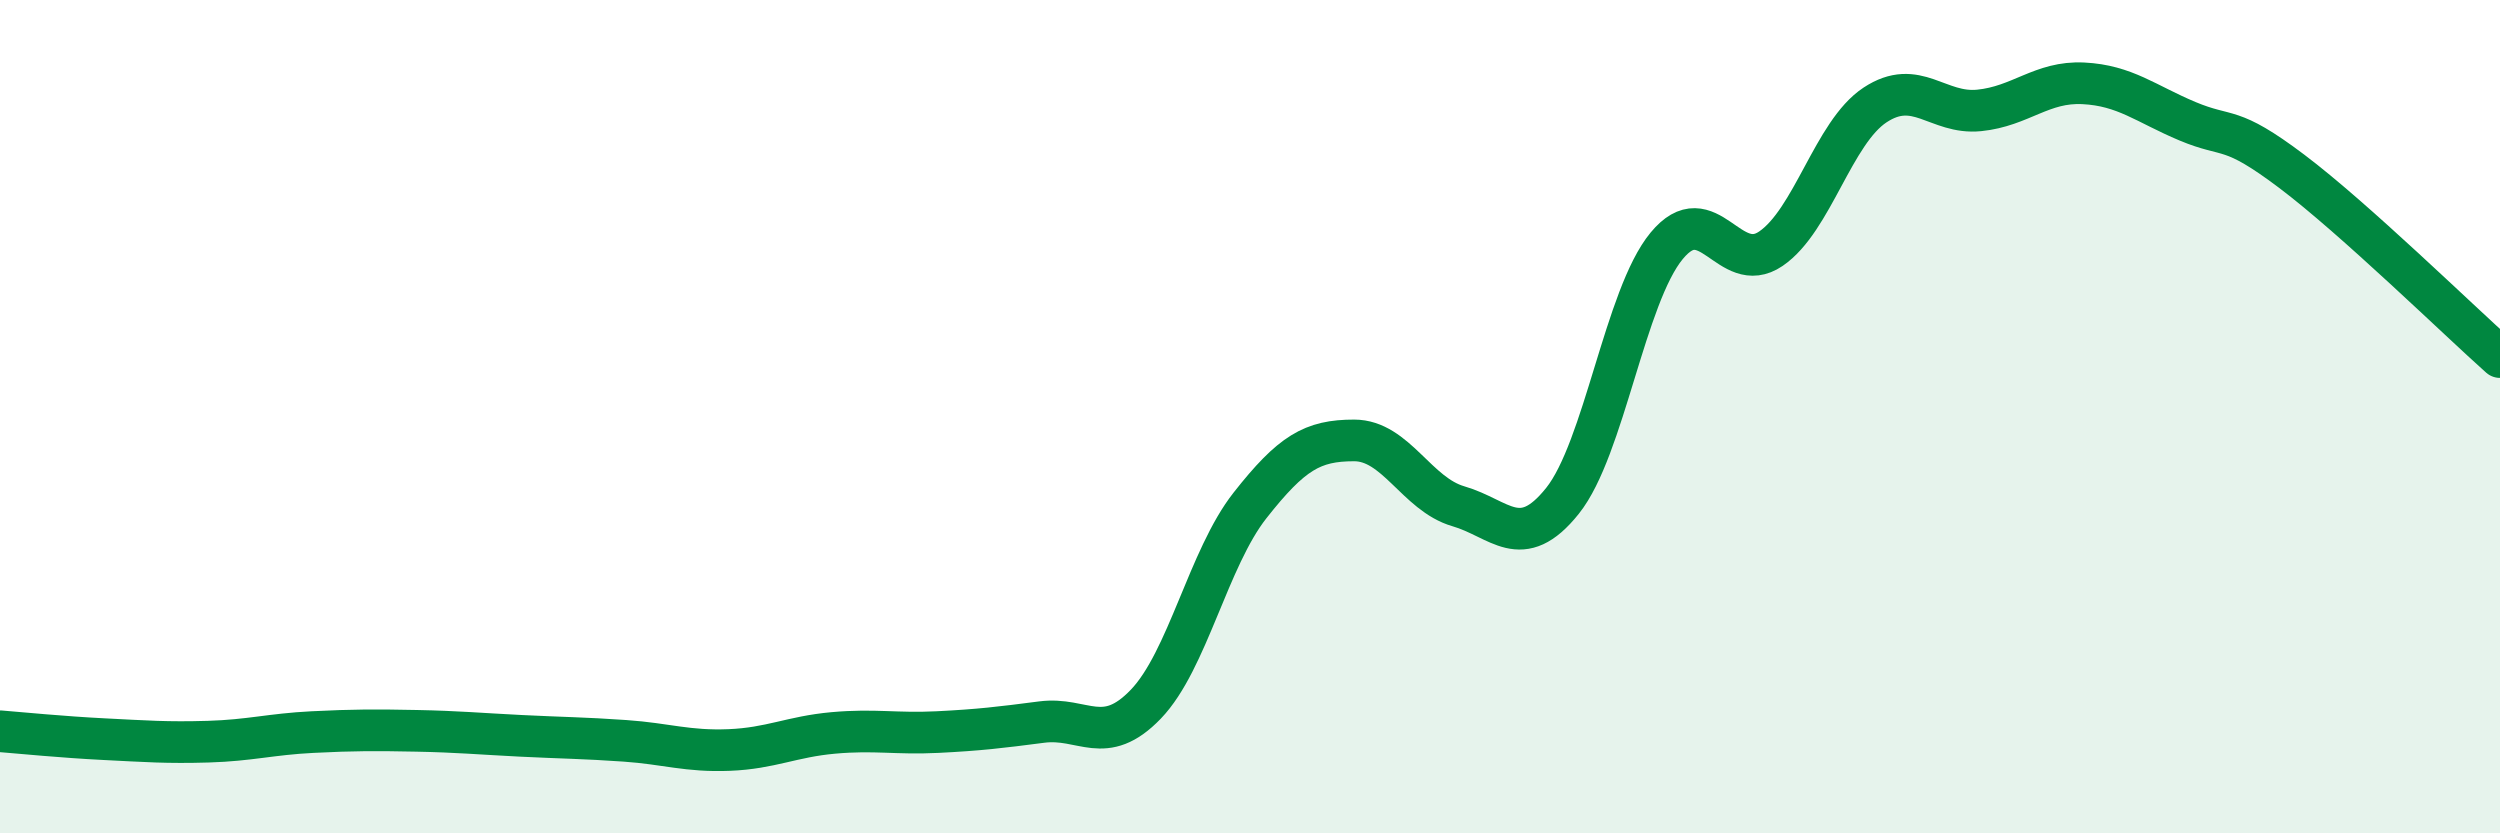
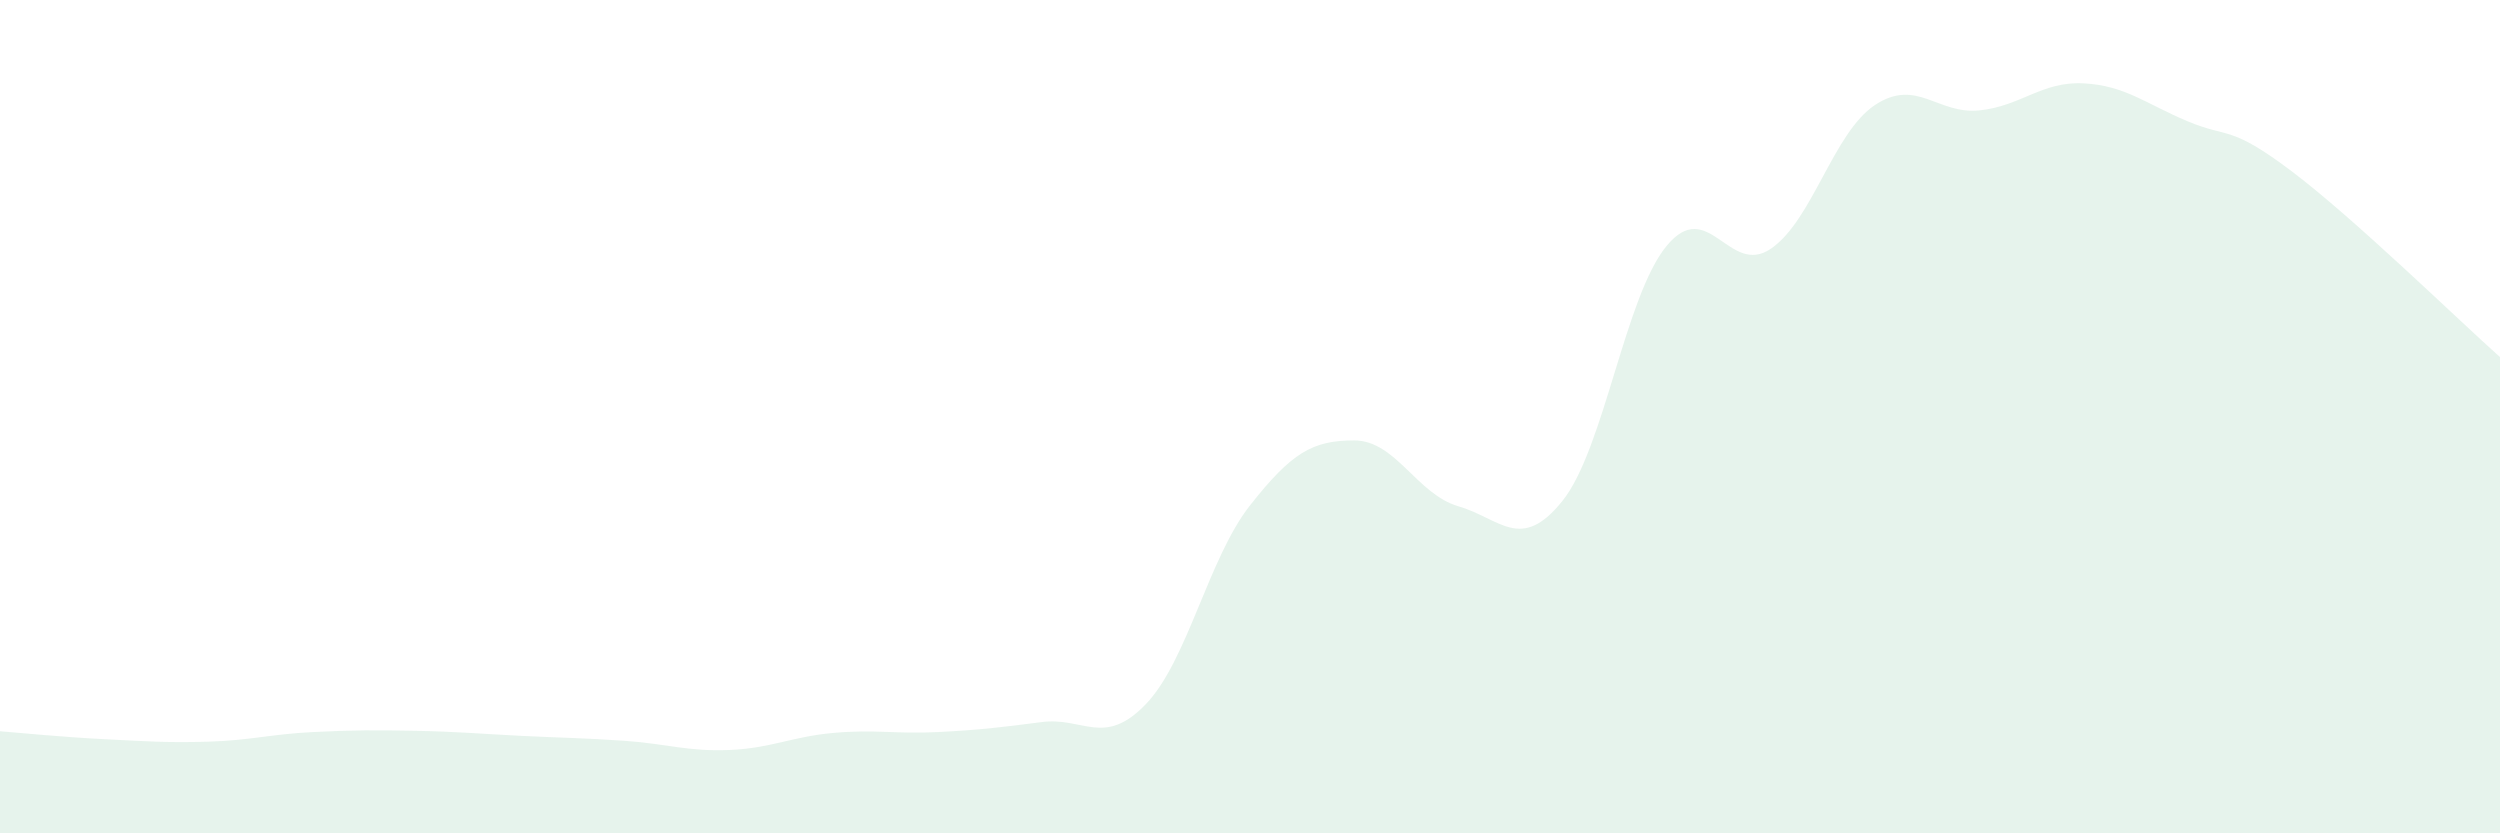
<svg xmlns="http://www.w3.org/2000/svg" width="60" height="20" viewBox="0 0 60 20">
  <path d="M 0,17.55 C 0.5,17.59 1.5,17.69 2.5,17.74 C 3.5,17.79 4,17.83 5,17.8 C 6,17.77 6.5,17.62 7.5,17.57 C 8.5,17.52 9,17.52 10,17.54 C 11,17.56 11.5,17.61 12.5,17.66 C 13.5,17.71 14,17.71 15,17.78 C 16,17.85 16.5,18.04 17.5,18 C 18.5,17.96 19,17.68 20,17.59 C 21,17.5 21.5,17.62 22.5,17.57 C 23.5,17.52 24,17.46 25,17.33 C 26,17.2 26.5,17.94 27.5,16.9 C 28.5,15.86 29,13.4 30,12.13 C 31,10.86 31.5,10.57 32.5,10.57 C 33.5,10.57 34,11.86 35,12.15 C 36,12.44 36.5,13.27 37.5,12.02 C 38.5,10.77 39,7.11 40,5.9 C 41,4.69 41.5,6.65 42.5,5.97 C 43.5,5.29 44,3.18 45,2.52 C 46,1.86 46.5,2.75 47.5,2.65 C 48.5,2.55 49,1.95 50,2 C 51,2.05 51.5,2.49 52.5,2.91 C 53.5,3.33 53.5,2.98 55,4.11 C 56.5,5.24 59,7.68 60,8.57L60 20L0 20Z" fill="#008740" opacity="0.1" stroke-linecap="round" stroke-linejoin="round" />
-   <path d="M 0,17.55 C 0.5,17.59 1.5,17.69 2.5,17.74 C 3.5,17.79 4,17.83 5,17.8 C 6,17.77 6.5,17.62 7.5,17.57 C 8.5,17.52 9,17.52 10,17.54 C 11,17.56 11.5,17.61 12.5,17.66 C 13.5,17.71 14,17.71 15,17.78 C 16,17.85 16.5,18.04 17.5,18 C 18.5,17.96 19,17.68 20,17.59 C 21,17.5 21.5,17.62 22.5,17.57 C 23.5,17.52 24,17.46 25,17.33 C 26,17.2 26.5,17.94 27.5,16.9 C 28.5,15.86 29,13.4 30,12.13 C 31,10.86 31.5,10.57 32.5,10.57 C 33.5,10.57 34,11.86 35,12.15 C 36,12.44 36.5,13.27 37.5,12.02 C 38.5,10.77 39,7.11 40,5.9 C 41,4.69 41.5,6.65 42.5,5.97 C 43.5,5.29 44,3.18 45,2.52 C 46,1.86 46.5,2.75 47.5,2.65 C 48.5,2.55 49,1.95 50,2 C 51,2.05 51.5,2.49 52.5,2.91 C 53.5,3.33 53.5,2.98 55,4.11 C 56.5,5.24 59,7.68 60,8.57" stroke="#008740" stroke-width="1" fill="none" stroke-linecap="round" stroke-linejoin="round" />
</svg>